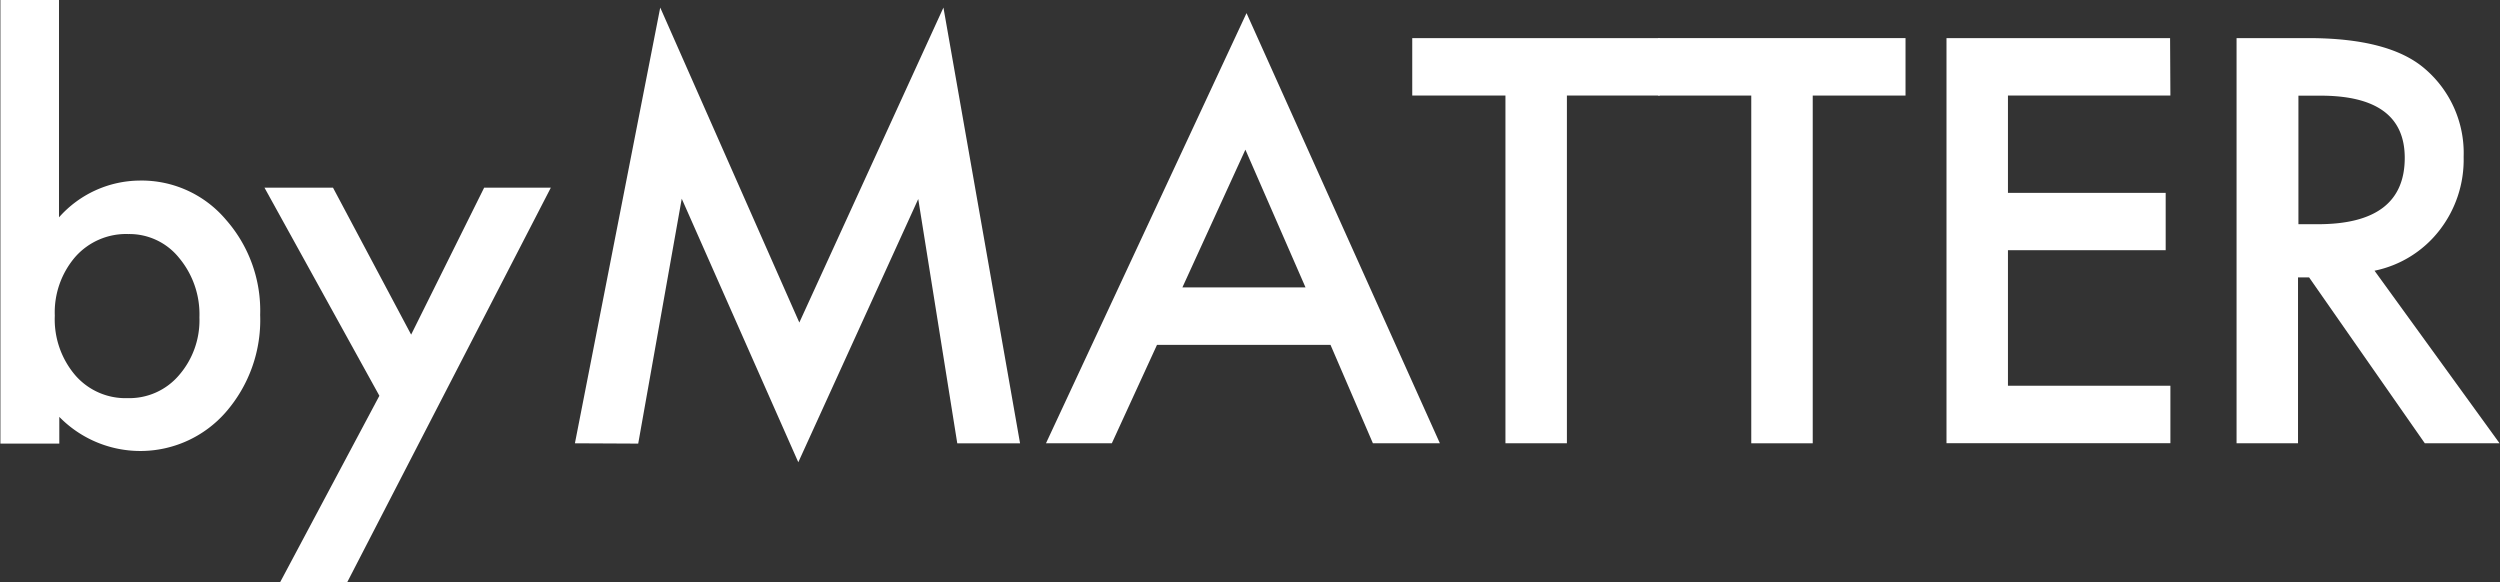
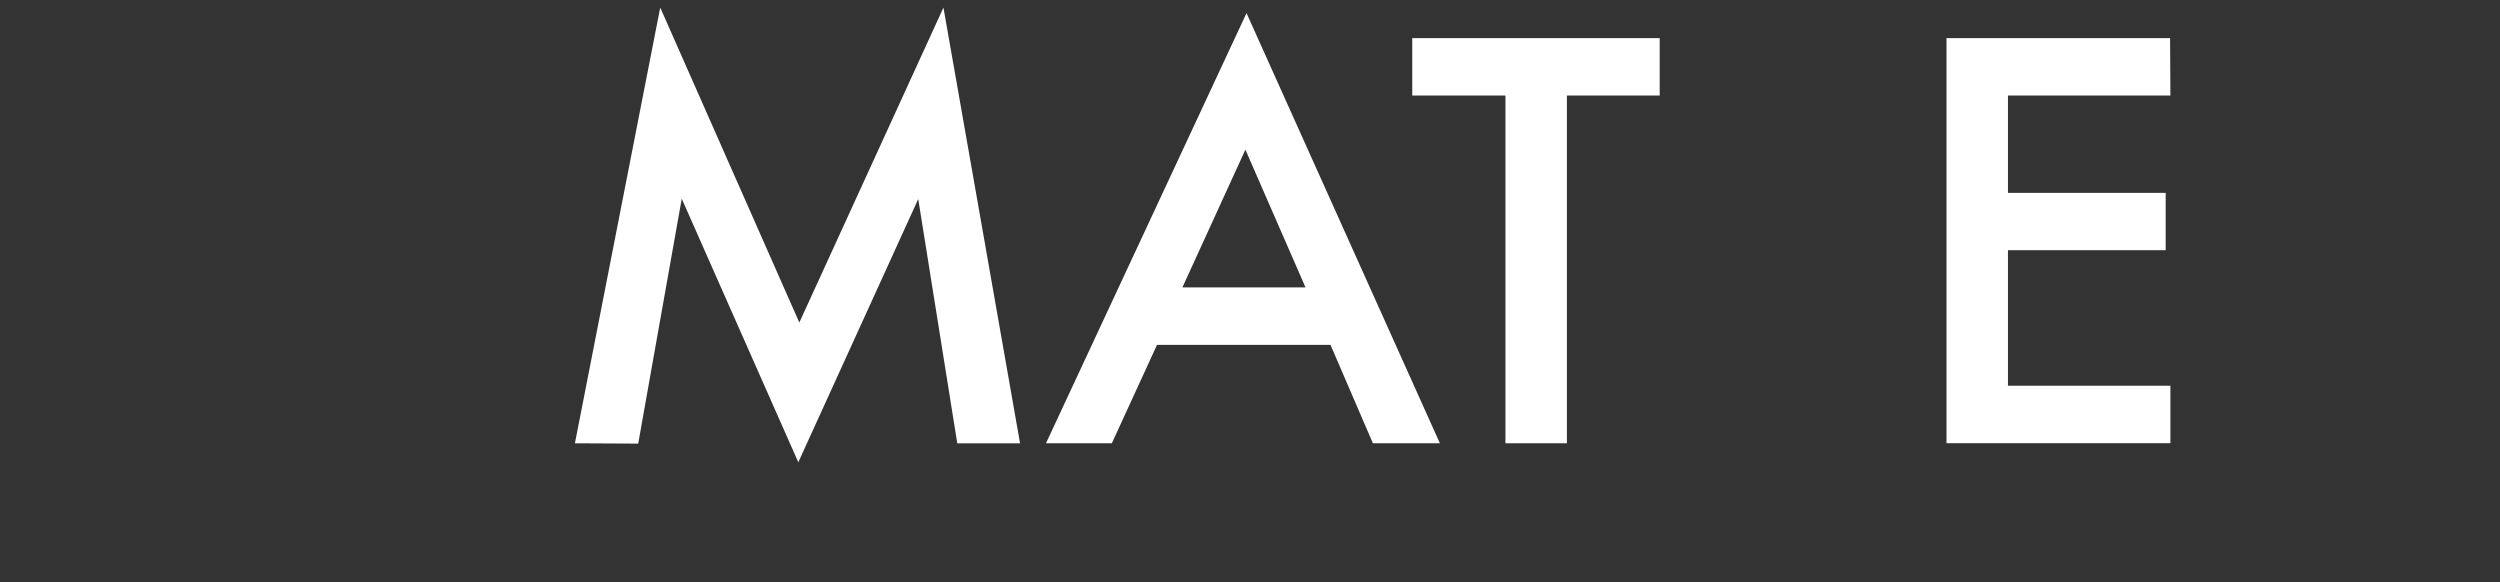
<svg xmlns="http://www.w3.org/2000/svg" viewBox="0 0 244.08 56.86" data-name="Layer 1" id="Layer_1">
  <rect x="0" y="0" width="244.08" height="56.86" fill="#333333" stroke="none" />
  <defs>
    <style>.cls-1{fill:#fff;}</style>
  </defs>
-   <path transform="translate(-77.96 -171.57)" d="M83.72,171.57v21.22a10.62,10.62,0,0,1,7.84-3.59A10.77,10.77,0,0,1,100,193a13.42,13.42,0,0,1,3.36,9.32,13.69,13.69,0,0,1-3.39,9.53,11.07,11.07,0,0,1-16.22.42v2.61H78V171.57Zm13.71,31a8.6,8.6,0,0,0-2-5.84,6.22,6.22,0,0,0-4.94-2.31,6.62,6.62,0,0,0-5.18,2.23,8.3,8.3,0,0,0-2,5.74,8.41,8.41,0,0,0,2,5.82,6.49,6.49,0,0,0,5.12,2.23,6.36,6.36,0,0,0,5-2.23A8.18,8.18,0,0,0,97.43,202.55Z" class="cls-1" />
-   <path transform="translate(-77.96 -171.57)" d="M115,210.21l-11.22-20.32h6.69l7.63,14.35,7.13-14.35h6.51l-19.89,38.54H105.3Z" class="cls-1" />
  <path transform="translate(-77.96 -171.57)" d="M134.09,214.85l8.33-42.54L156,203.06l14.07-30.75,7.48,42.54h-6.13L167.61,191l-11.71,25.7-11.38-25.73-4.25,23.91Z" class="cls-1" />
  <path transform="translate(-77.96 -171.57)" d="M207.86,205.24H190.92l-4.41,9.61h-6.43l19.58-42,18.88,42H212Zm-2.44-5.61-5.87-13.45-6.15,13.45Z" class="cls-1" />
  <path transform="translate(-77.96 -171.57)" d="M230.94,180.9v33.95h-6V180.9h-9.1v-5.61H240v5.61Z" class="cls-1" />
-   <path transform="translate(-77.96 -171.57)" d="M254.94,180.9v33.95h-6V180.9h-9.09v-5.61H264v5.61Z" class="cls-1" />
  <path transform="translate(-77.96 -171.57)" d="M289.86,180.9H274v9.5h15.4V196H274v13.23h15.86v5.61H268V175.29h21.83Z" class="cls-1" />
-   <path transform="translate(-77.96 -171.57)" d="M309.79,198,322,214.85h-7.3l-11.3-16.2h-1.08v16.2h-6V175.29h7q7.85,0,11.32,2.94a10.82,10.82,0,0,1,3.85,8.66,11.22,11.22,0,0,1-2.41,7.23A10.74,10.74,0,0,1,309.79,198Zm-7.43-4.54h1.9q8.48,0,8.48-6.48,0-6.08-8.25-6.07h-2.13Z" class="cls-1" />
</svg>